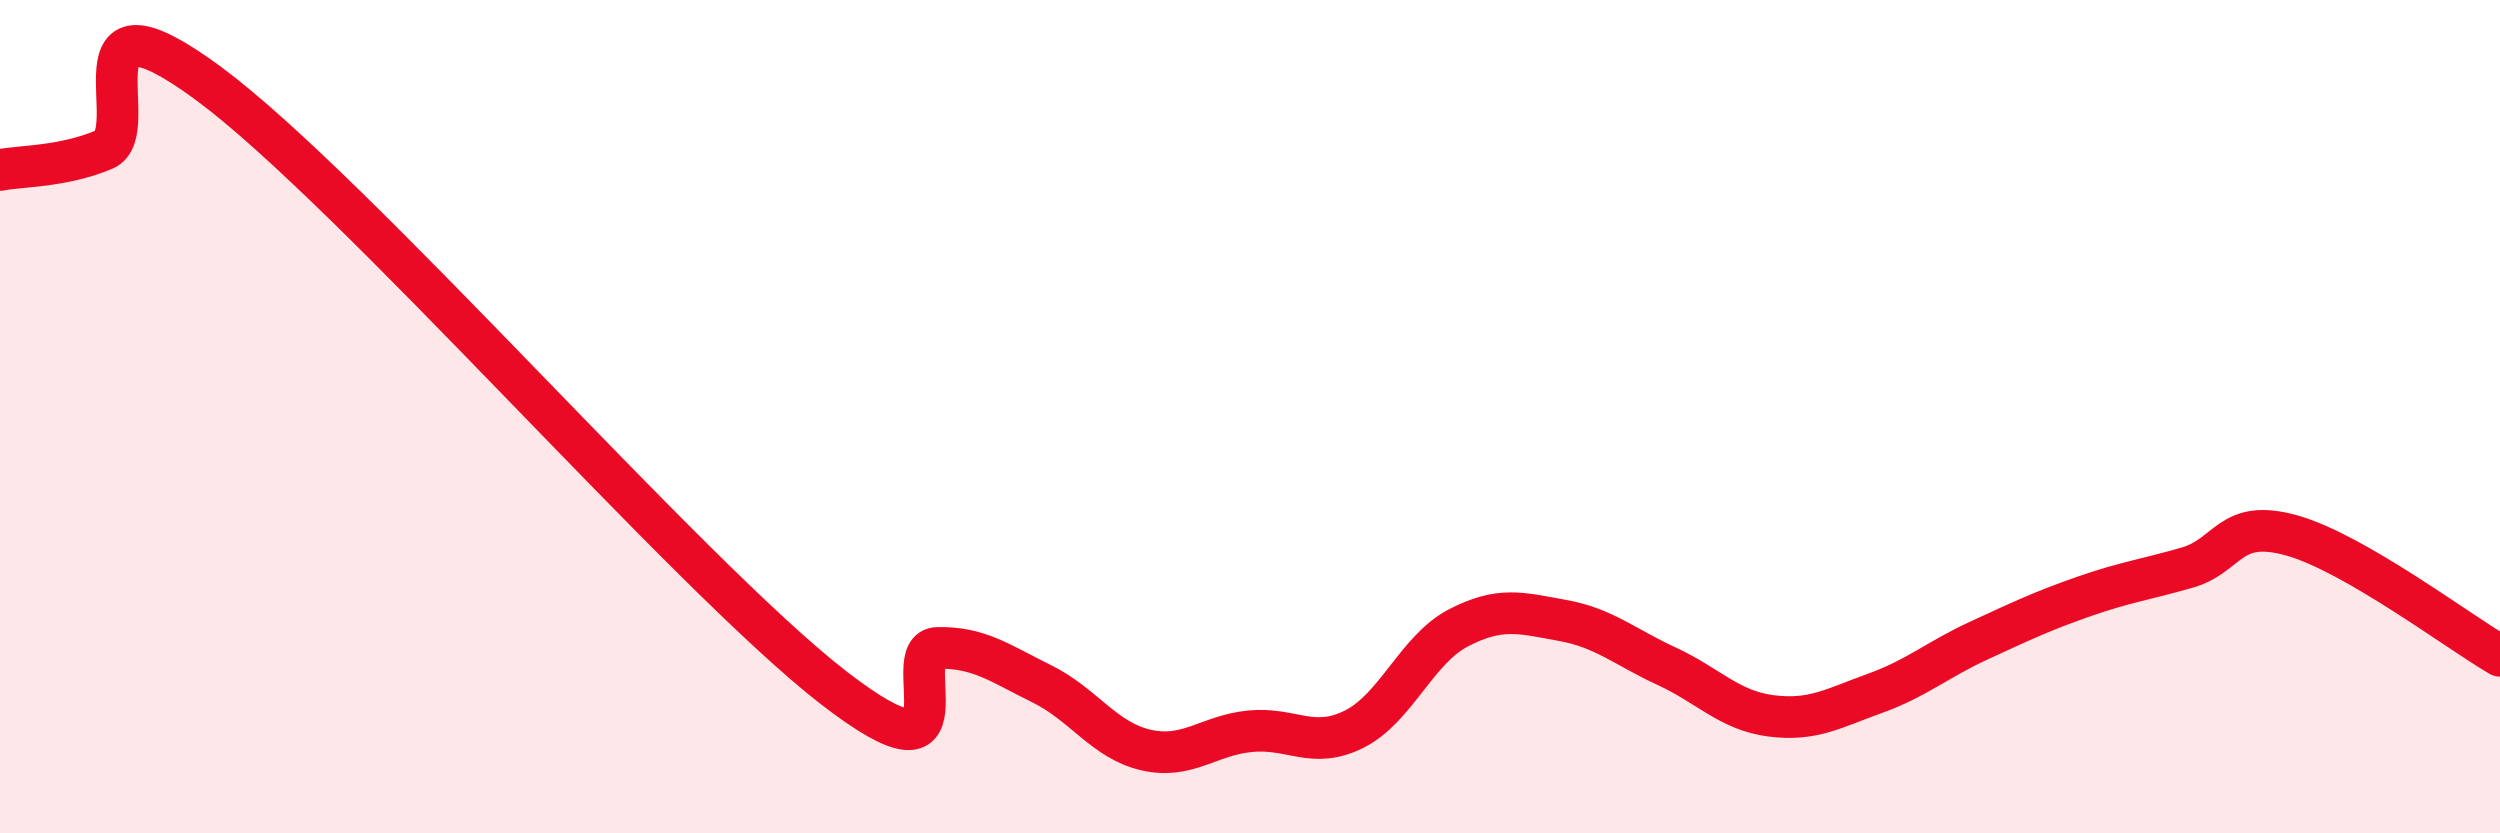
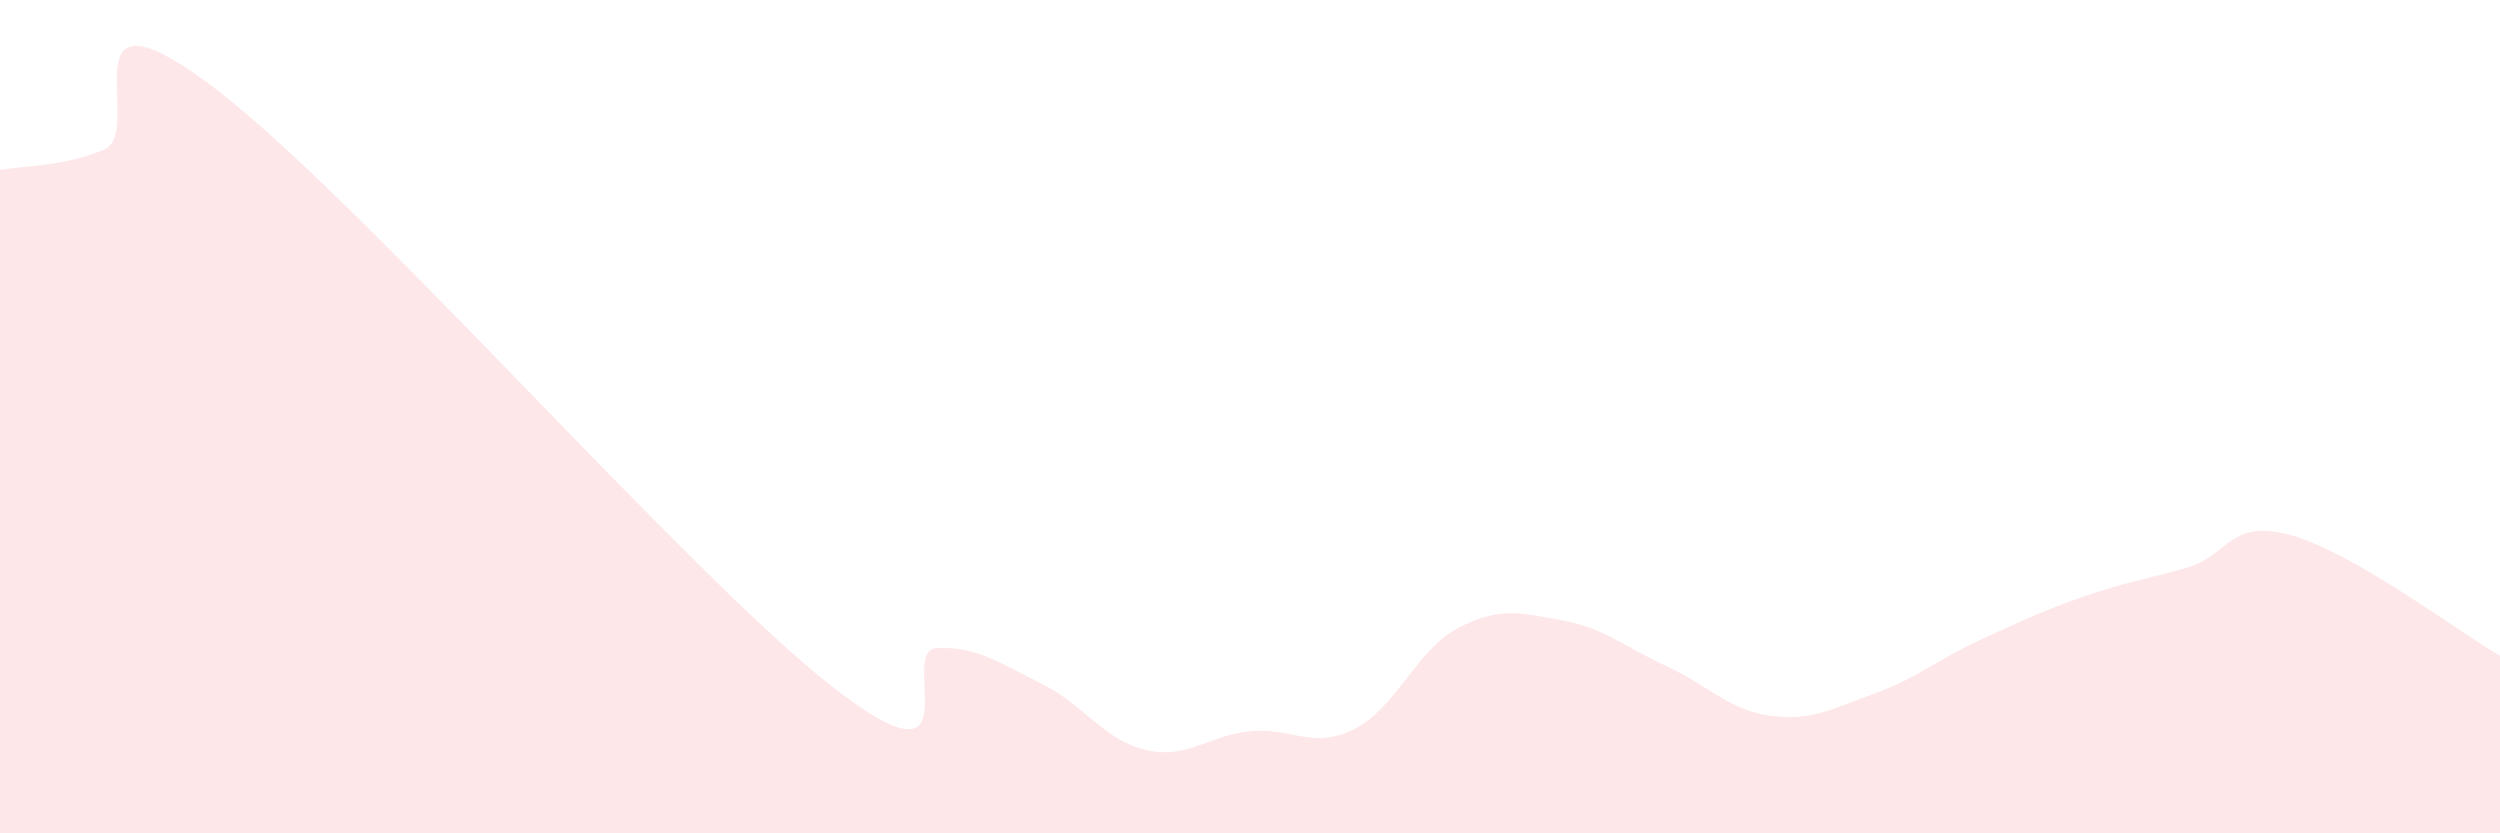
<svg xmlns="http://www.w3.org/2000/svg" width="60" height="20" viewBox="0 0 60 20">
  <path d="M 0,4.08 C 0.5,3.98 1.5,4.01 2.5,3.59 C 3.5,3.17 1.5,-0.58 5,2 C 8.5,4.58 16.5,13.79 20,16.5 C 23.5,19.21 21.5,15.57 22.5,15.55 C 23.5,15.53 24,15.92 25,16.41 C 26,16.9 26.5,17.77 27.5,18 C 28.5,18.23 29,17.65 30,17.55 C 31,17.45 31.5,18 32.5,17.5 C 33.5,17 34,15.59 35,15.07 C 36,14.55 36.5,14.71 37.5,14.89 C 38.5,15.07 39,15.53 40,15.99 C 41,16.45 41.5,17.05 42.5,17.18 C 43.5,17.31 44,17 45,16.64 C 46,16.28 46.5,15.83 47.5,15.37 C 48.5,14.91 49,14.67 50,14.32 C 51,13.97 51.5,13.91 52.5,13.62 C 53.5,13.33 53.5,12.43 55,12.85 C 56.5,13.27 59,15.16 60,15.74L60 20L0 20Z" fill="#EB0A25" opacity="0.1" stroke-linecap="round" stroke-linejoin="round" />
-   <path d="M 0,4.08 C 0.5,3.98 1.5,4.01 2.5,3.59 C 3.5,3.17 1.5,-0.58 5,2 C 8.5,4.58 16.5,13.79 20,16.5 C 23.5,19.21 21.5,15.57 22.5,15.55 C 23.5,15.53 24,15.92 25,16.41 C 26,16.9 26.5,17.77 27.5,18 C 28.5,18.23 29,17.65 30,17.55 C 31,17.45 31.5,18 32.5,17.5 C 33.5,17 34,15.59 35,15.07 C 36,14.55 36.5,14.71 37.5,14.89 C 38.5,15.07 39,15.53 40,15.99 C 41,16.45 41.5,17.05 42.5,17.18 C 43.5,17.31 44,17 45,16.64 C 46,16.28 46.5,15.83 47.5,15.37 C 48.5,14.91 49,14.67 50,14.32 C 51,13.97 51.5,13.91 52.5,13.62 C 53.5,13.33 53.5,12.43 55,12.85 C 56.5,13.27 59,15.16 60,15.74" stroke="#EB0A25" stroke-width="1" fill="none" stroke-linecap="round" stroke-linejoin="round" />
</svg>